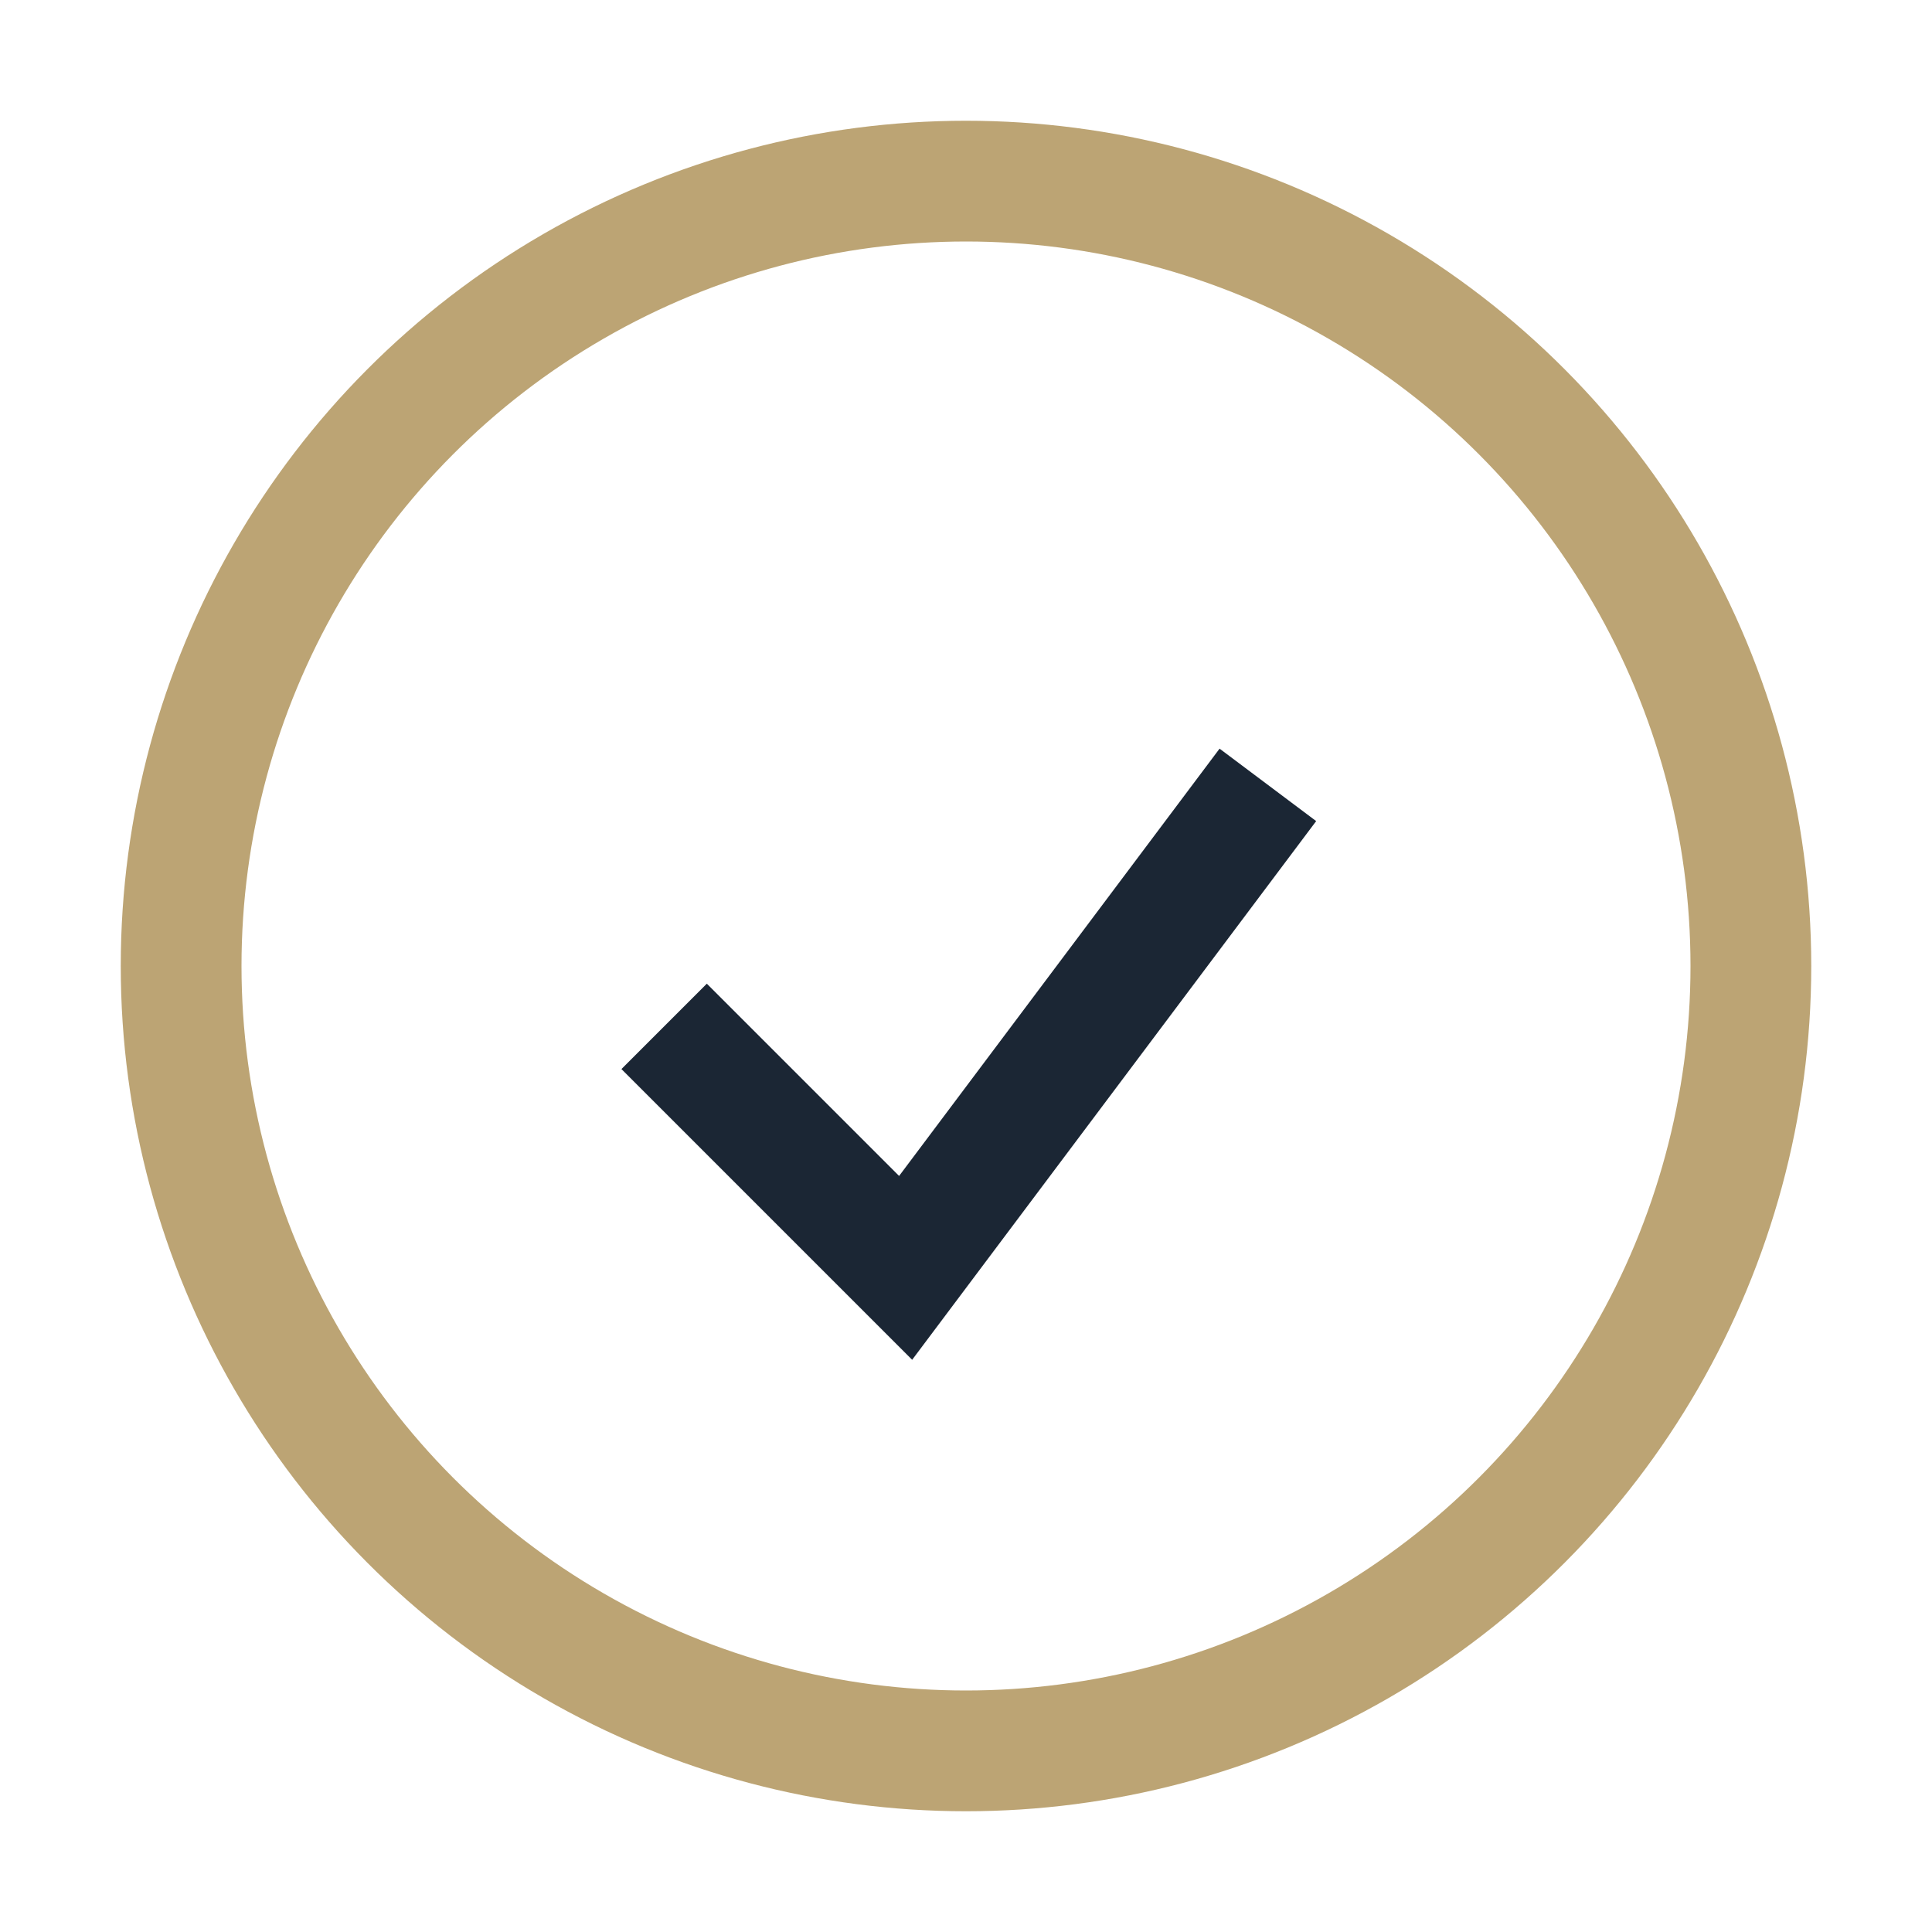
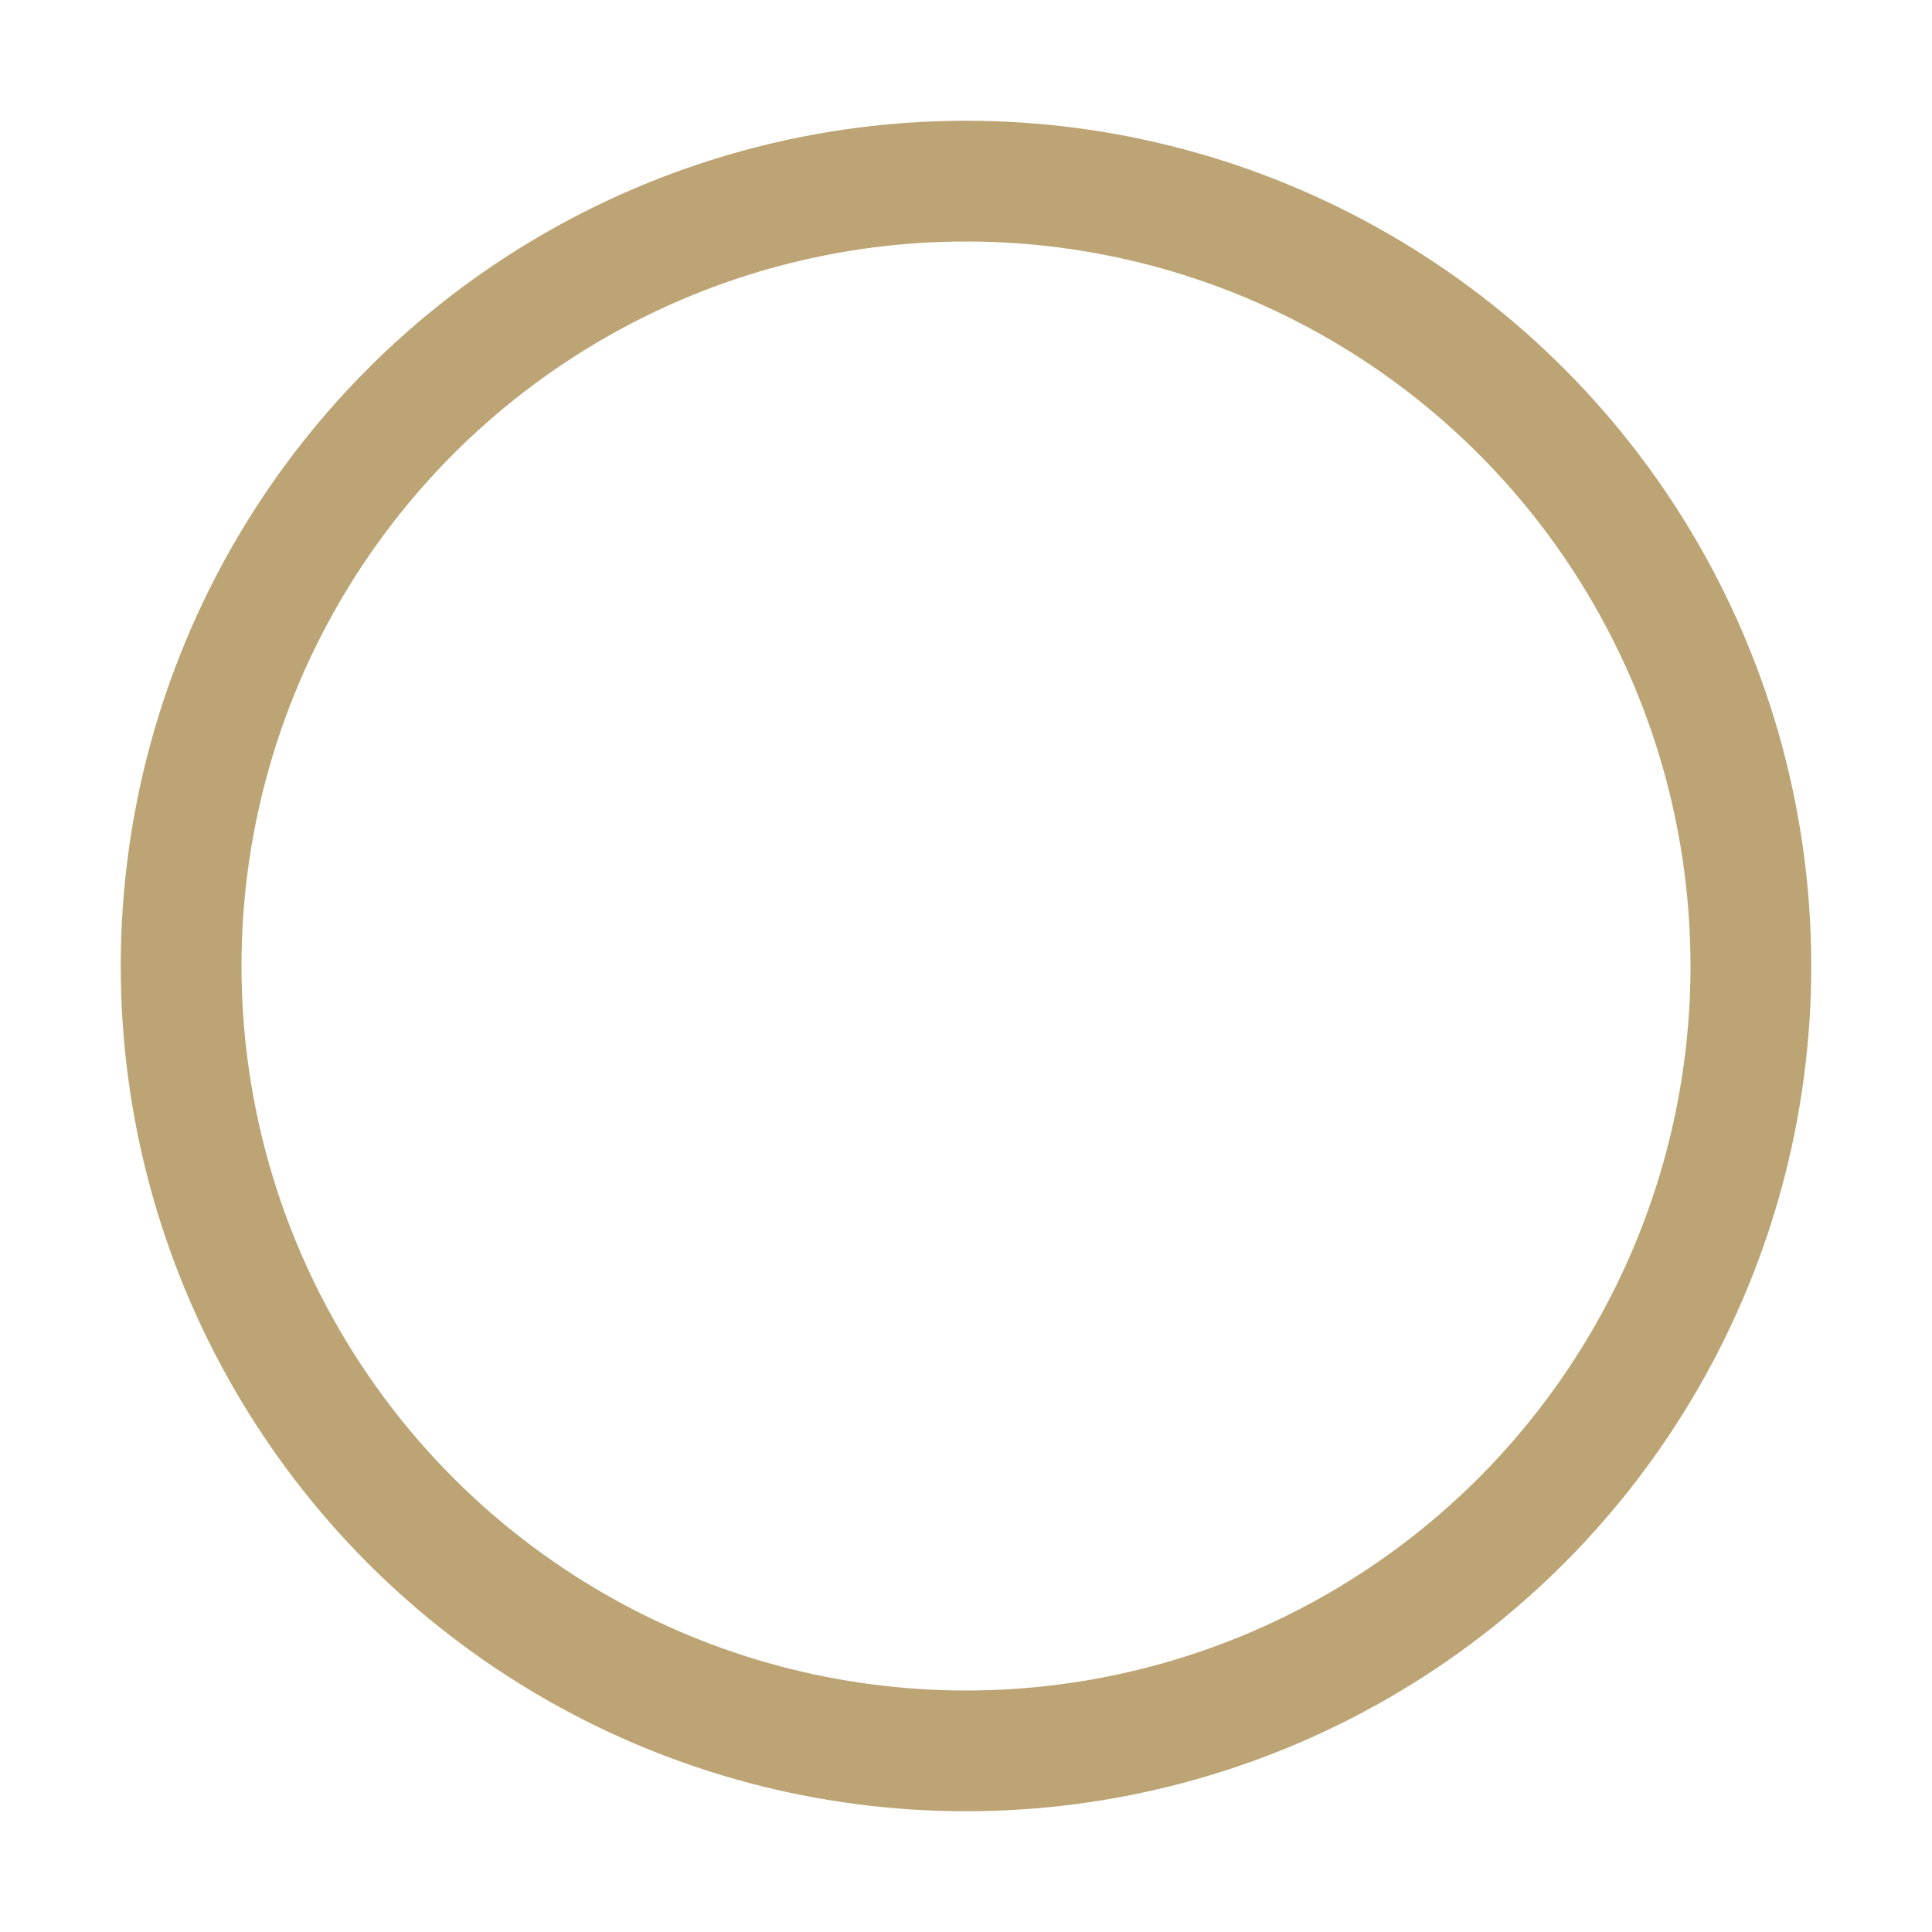
<svg xmlns="http://www.w3.org/2000/svg" width="32" height="32" viewBox="0 0 32 32">
  <circle cx="16" cy="16" r="13" fill="none" stroke="#BCA474" stroke-width="2" />
-   <path d="M11 17l4 4 6-8" fill="none" stroke="#1B2634" stroke-width="2" />
</svg>